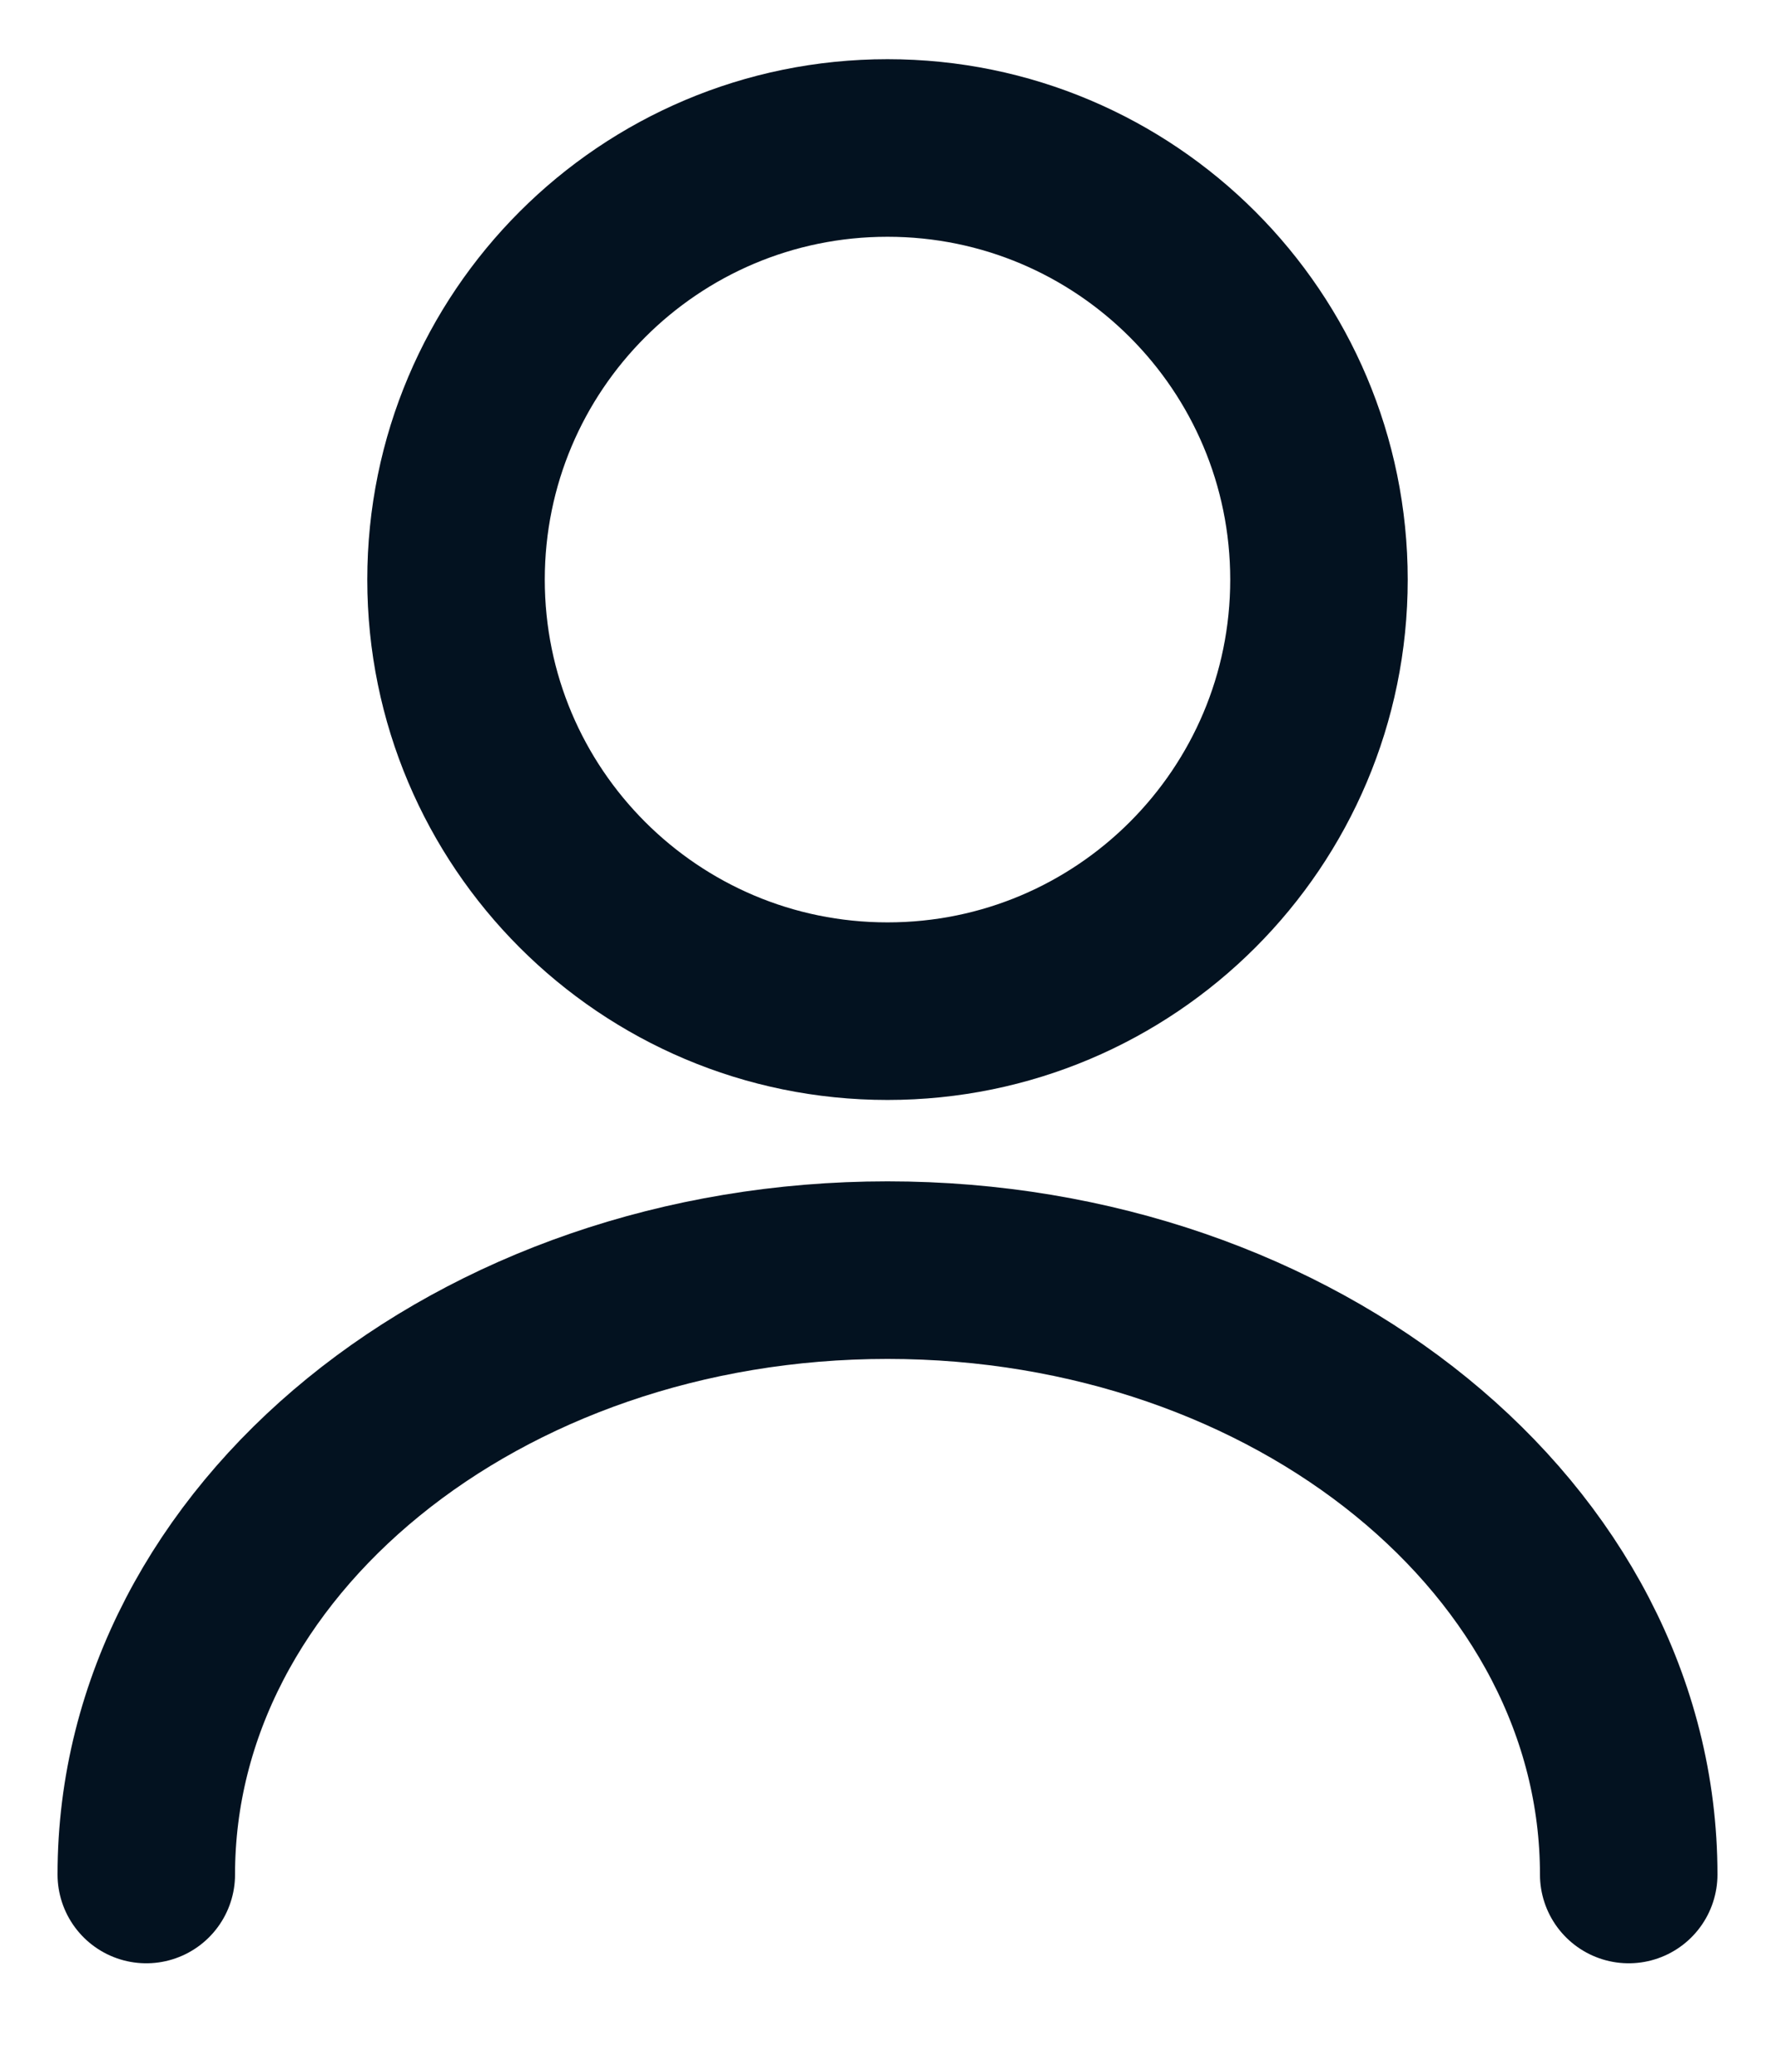
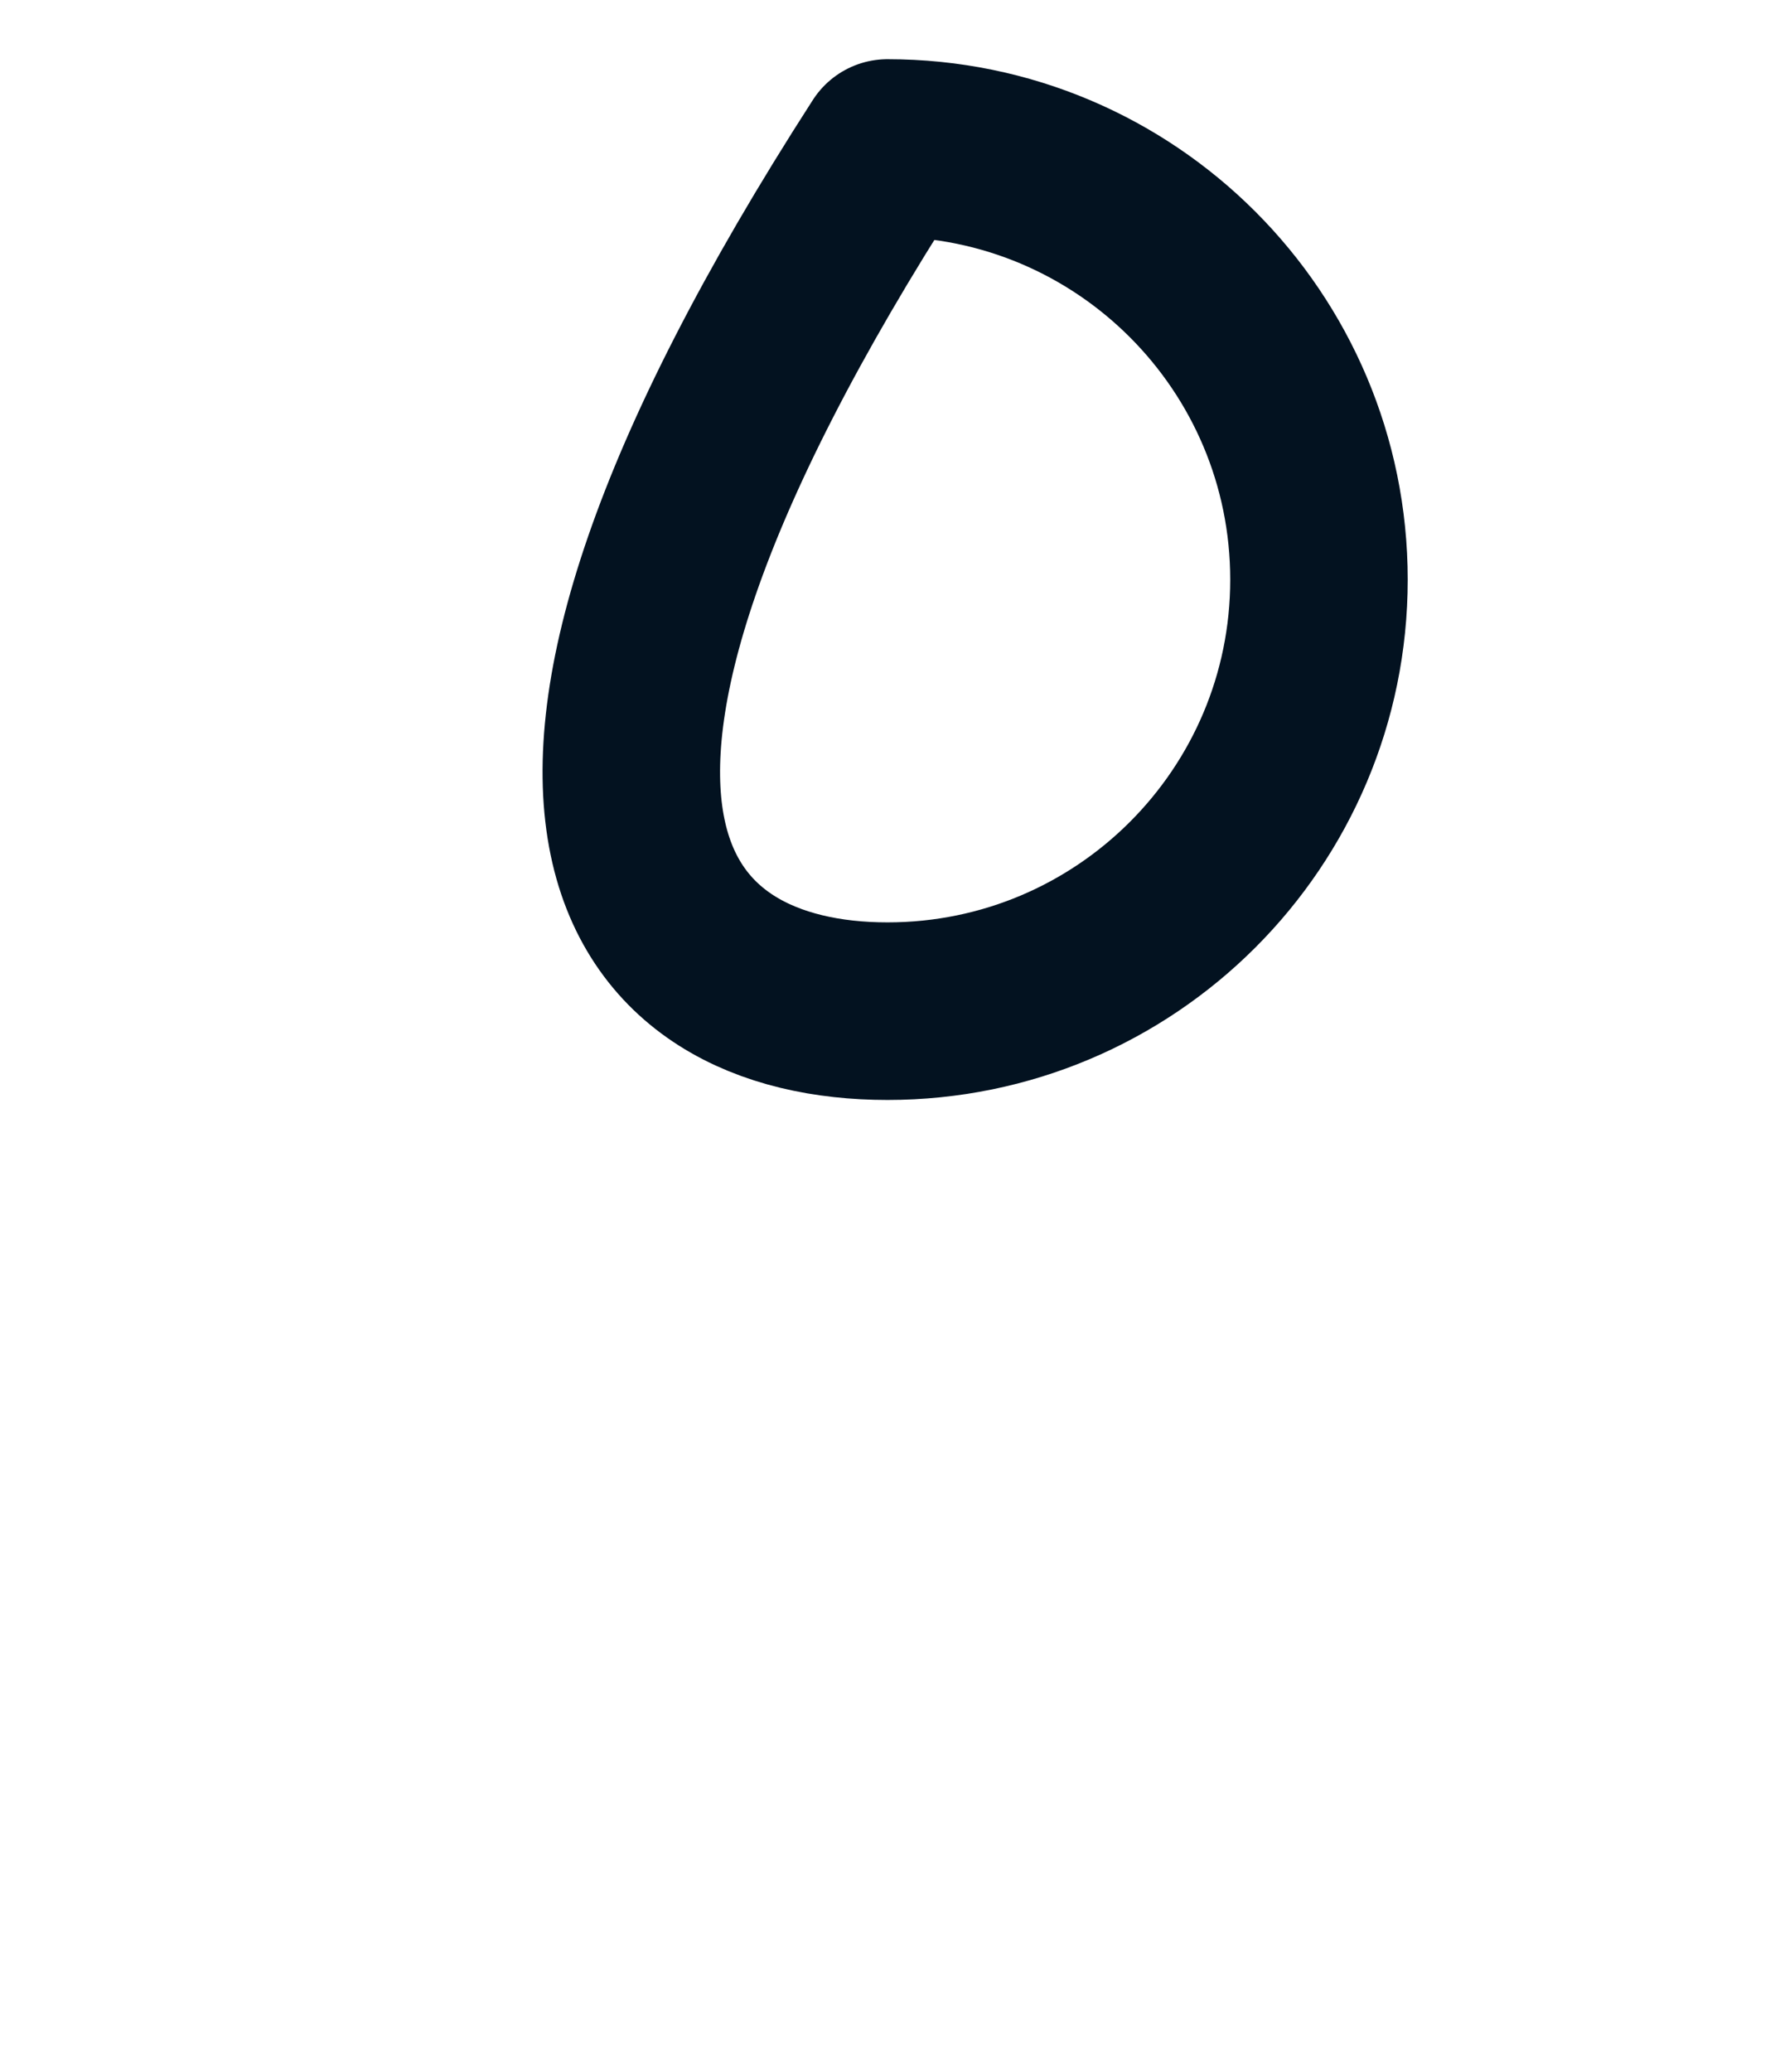
<svg xmlns="http://www.w3.org/2000/svg" width="12" height="14" viewBox="0 0 12 14" fill="none">
-   <path d="M6 6.833C7.611 6.833 8.917 5.527 8.917 3.917C8.917 2.306 7.611 1 6 1C4.389 1 3.083 2.306 3.083 3.917C3.083 5.527 4.389 6.833 6 6.833Z" stroke="#031220" stroke-width="1.2" stroke-linecap="round" stroke-linejoin="round" />
-   <path d="M11.011 12.667C11.011 10.409 8.765 8.583 6 8.583C3.235 8.583 0.989 10.409 0.989 12.667" stroke="#031220" stroke-width="1.2" stroke-linecap="round" stroke-linejoin="round" />
+   <path d="M6 6.833C7.611 6.833 8.917 5.527 8.917 3.917C8.917 2.306 7.611 1 6 1C3.083 5.527 4.389 6.833 6 6.833Z" stroke="#031220" stroke-width="1.2" stroke-linecap="round" stroke-linejoin="round" />
</svg>